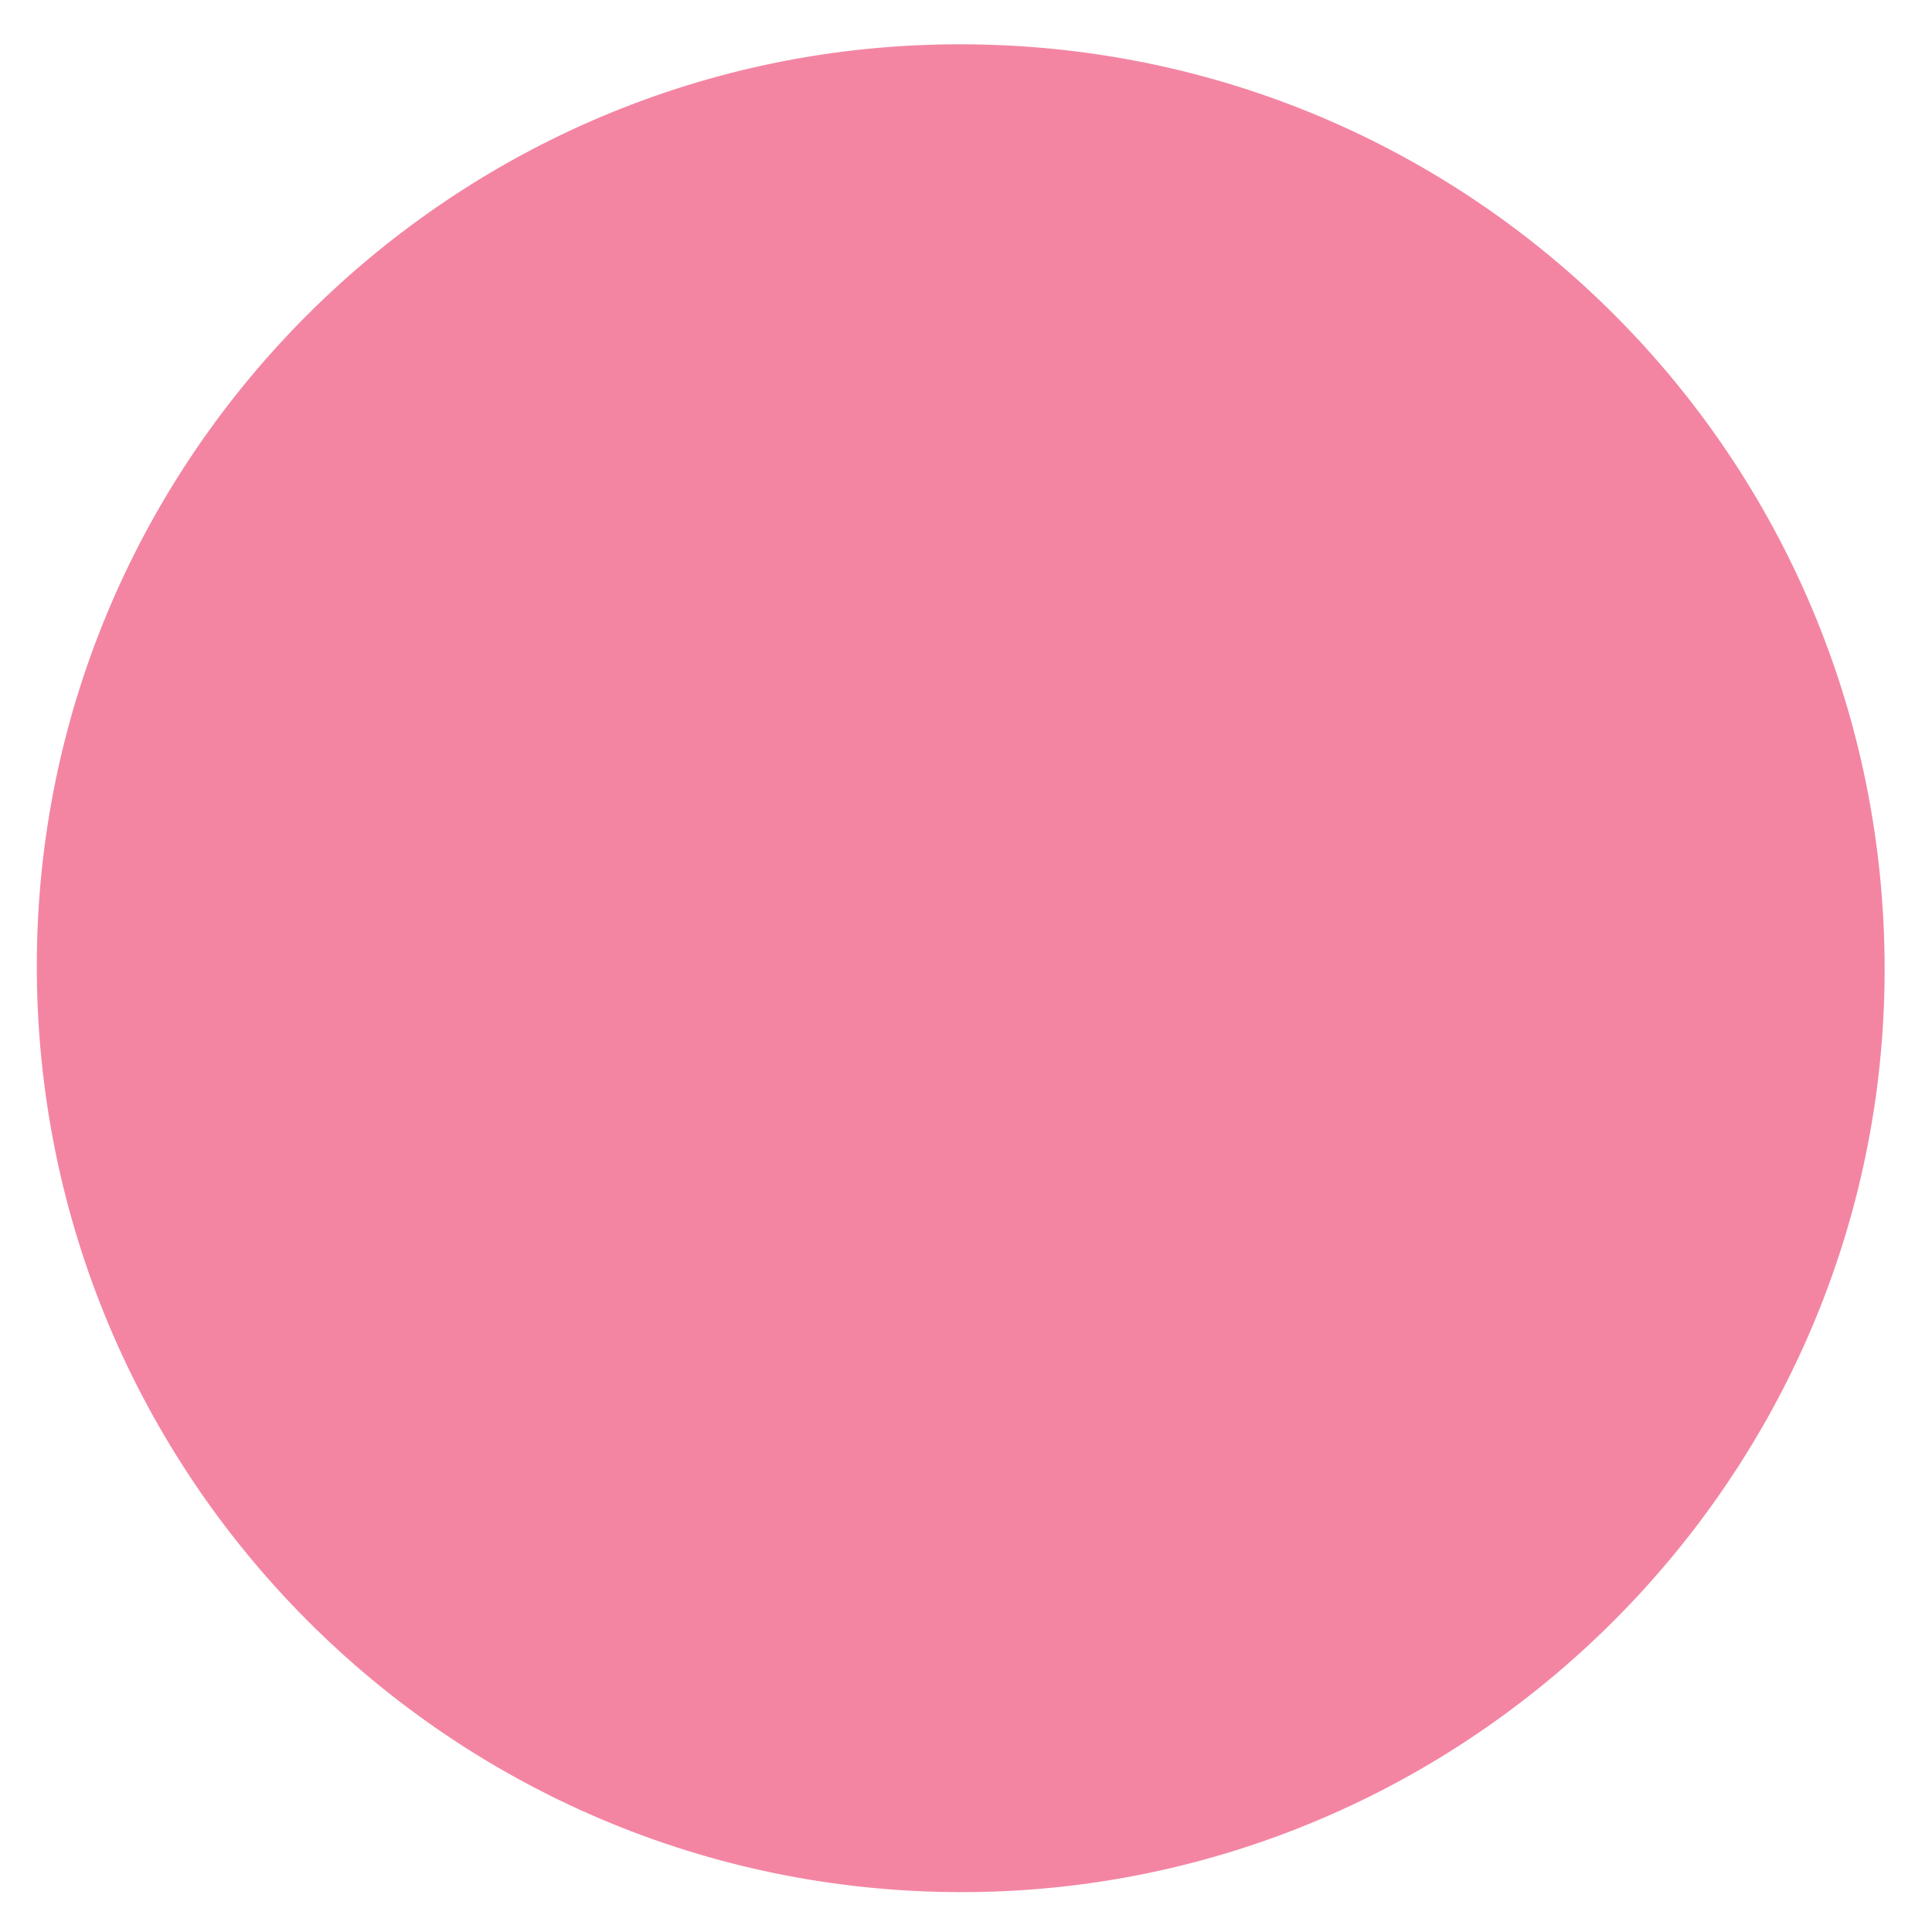
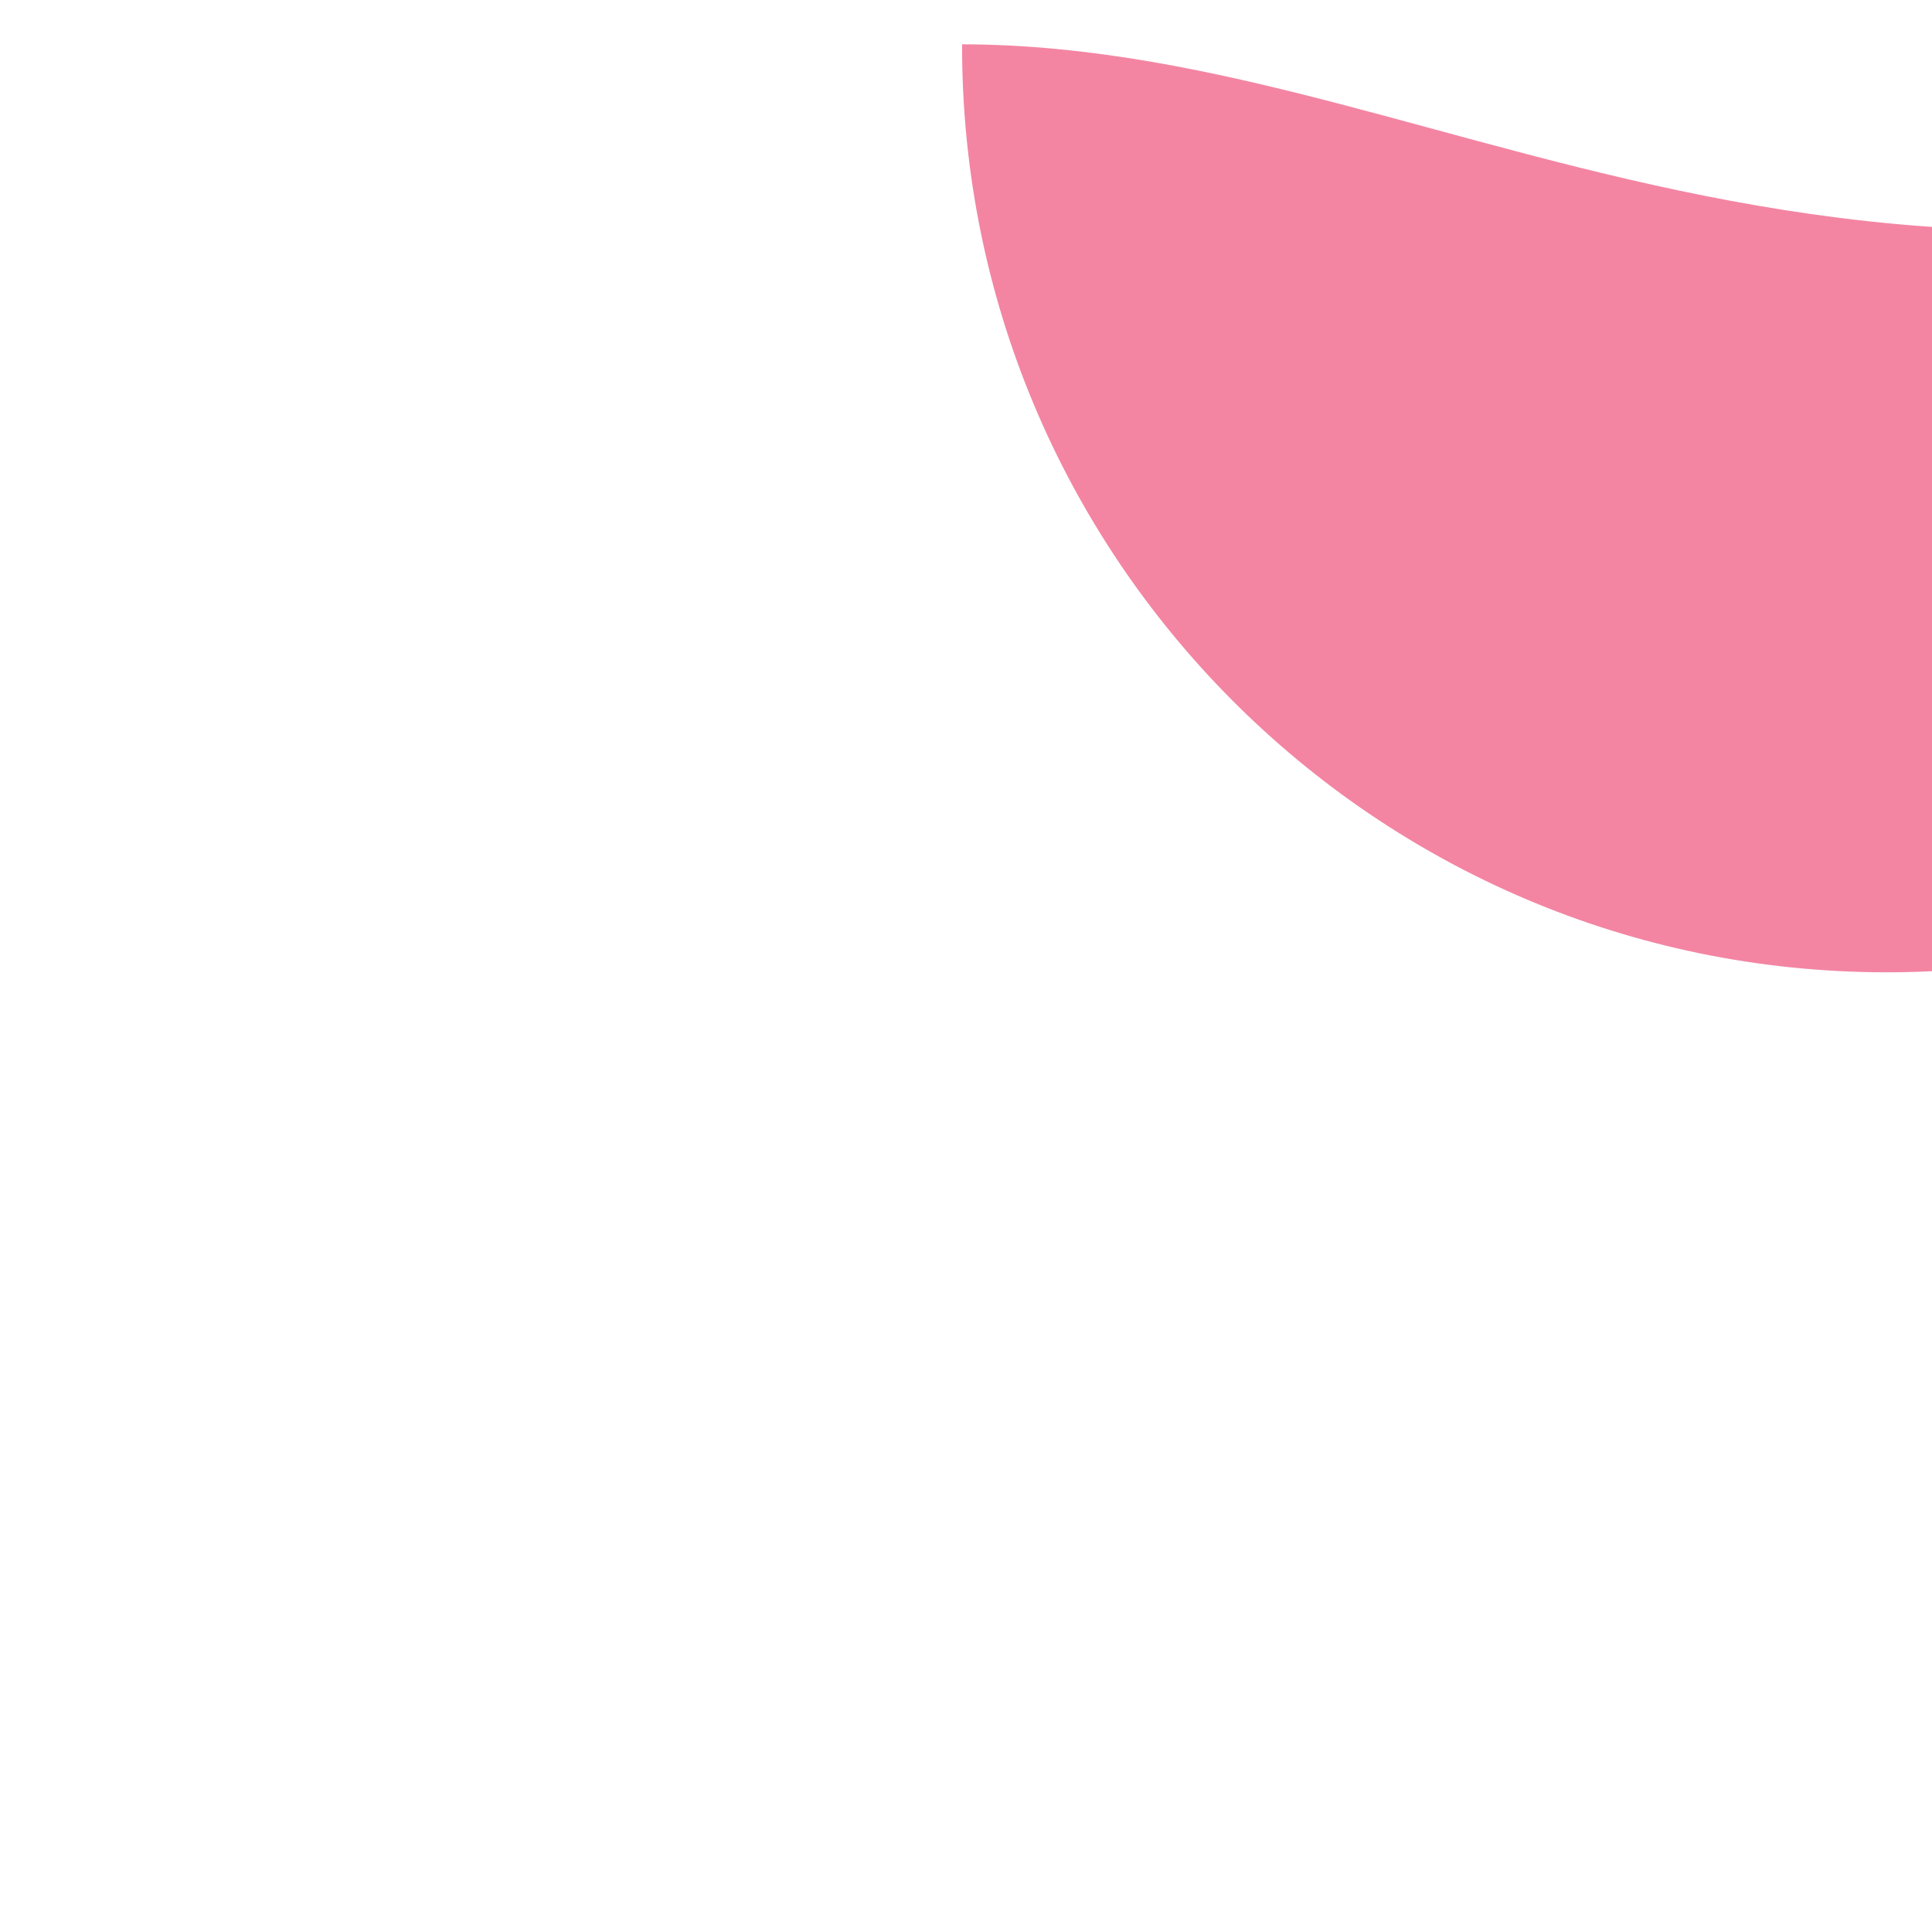
<svg xmlns="http://www.w3.org/2000/svg" version="1.1" id="Layer_1" x="0px" y="0px" viewBox="0 0 566.9 566.9" style="enable-background:new 0 0 566.9 566.9;" xml:space="preserve">
  <style type="text/css">
	.st0{fill:#F385A3;}
</style>
-   <path class="st0" d="M282.3,13C133,12.6,11.1,133.8,10.8,282.9c-0.3,150.2,121.1,272.1,271,272.3c149,0.2,271-121.5,271.2-270.4  C553.2,134.6,432.4,13.3,282.3,13z" />
+   <path class="st0" d="M282.3,13c-0.3,150.2,121.1,272.1,271,272.3c149,0.2,271-121.5,271.2-270.4  C553.2,134.6,432.4,13.3,282.3,13z" />
</svg>